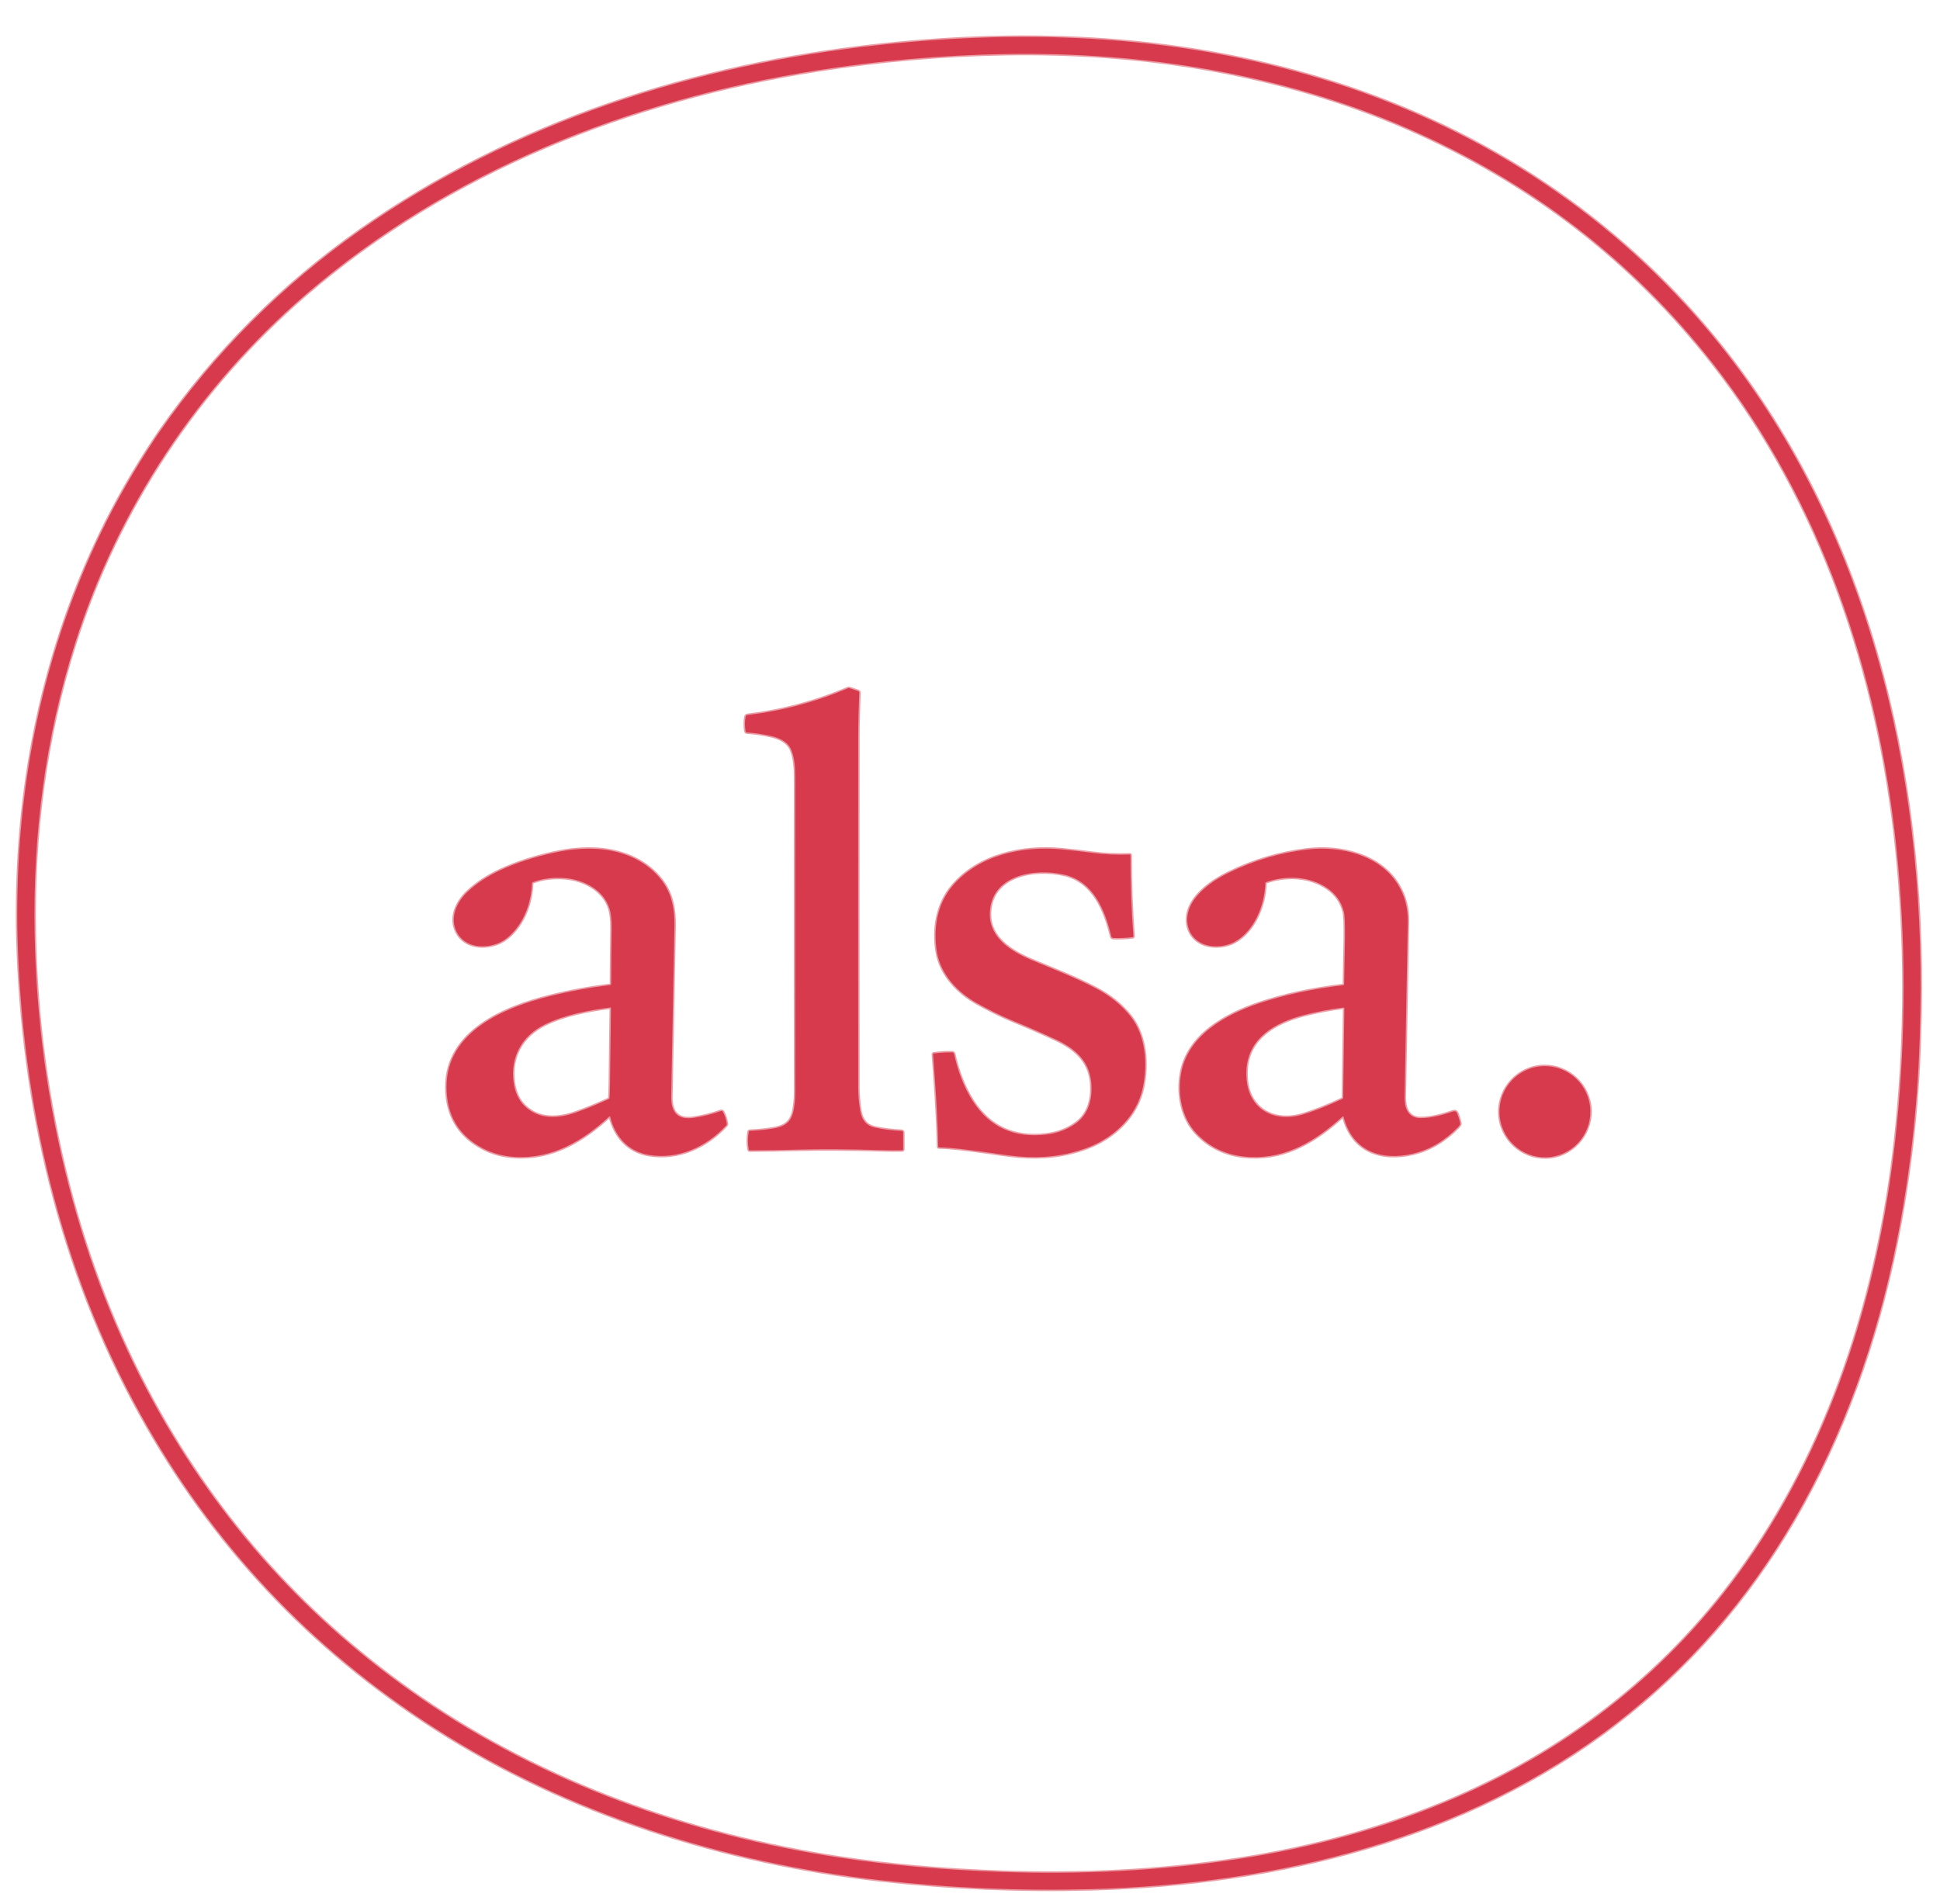
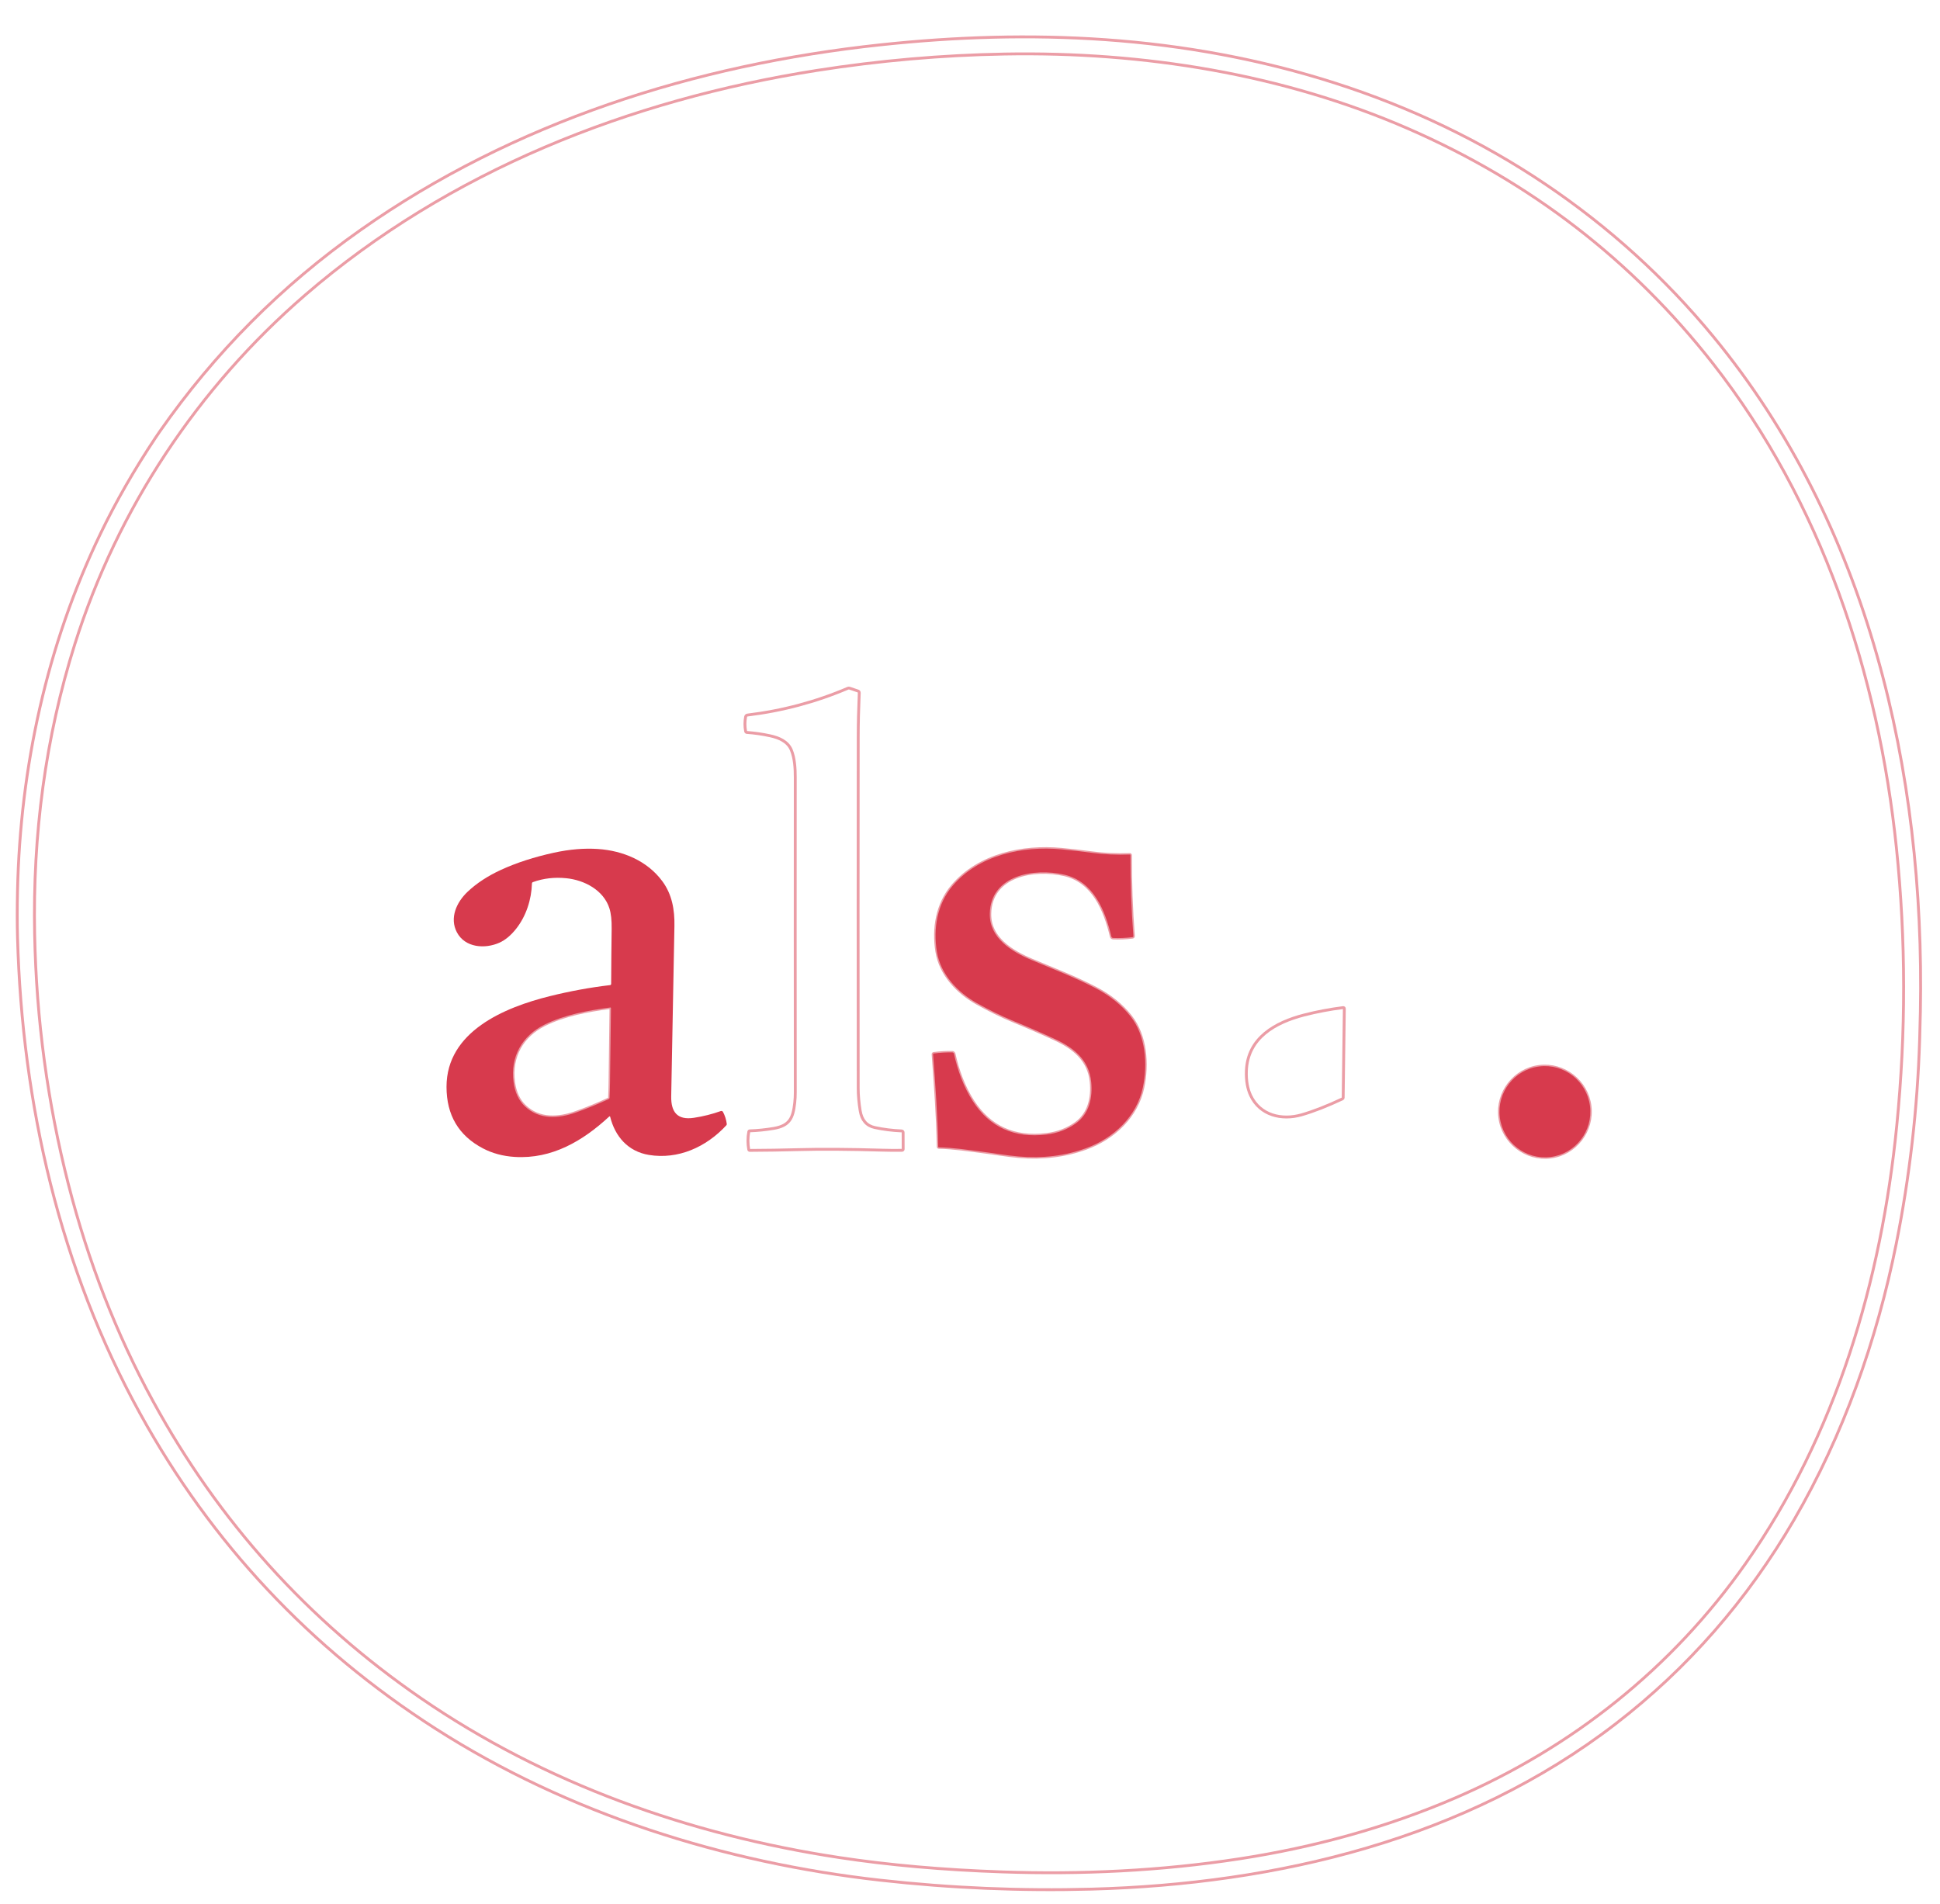
<svg xmlns="http://www.w3.org/2000/svg" width="100%" height="100%" viewBox="0 0 1357 1332" version="1.1" xml:space="preserve" style="fill-rule:evenodd;clip-rule:evenodd;">
  <g>
    <path d="M108.74,306.29C93.873,328.617 81.03,351.02 70.21,373.5C32.78,451.26 14.16,536.62 12.26,622.98C11.993,635.087 11.993,646.027 12.26,655.8C15.45,773.08 42.14,887.68 98.06,989.06C148.02,1079.65 216.847,1153.06 304.54,1209.29C397.47,1268.87 506.48,1303.16 615.86,1315.4C664.927,1320.89 714.14,1322.96 763.5,1321.63C893.59,1318.11 1025.41,1286.61 1130.07,1206.03C1180.51,1167.2 1222.16,1119.55 1255.01,1063.08C1289.27,1004.2 1312.89,937.53 1326.42,869.99C1335.77,823.283 1341.22,775.783 1342.76,727.49C1342.98,720.65 1343.15,713.99 1343.28,707.51C1346.44,539.36 1306.86,367.04 1198.31,235.33C1164.51,194.323 1125.49,158.893 1081.24,129.04C989.94,67.44 882.93,35.5 773.21,27.77C720.69,24.07 668.17,25.76 615.92,31.35C486.16,45.23 359.26,85.51 252.17,160.93C196.977,199.797 150.193,246.743 111.82,301.77C110.767,303.283 109.74,304.79 108.74,306.29" style="fill:none;fill-rule:nonzero;stroke:rgb(235,157,166);stroke-width:2px;" />
    <path d="M1221.02,1093.83C1284.16,1003.91 1316.01,896.18 1326.76,787.46C1333.23,722.14 1333.16,657.473 1326.55,593.46C1313.9,471 1273.93,351.16 1198.28,254.47C1141.73,182.197 1070.69,127.4 985.16,90.08C897.47,51.82 800.06,36.07 702.72,37.8C658.787,38.58 614.967,42.41 571.26,49.29C440.34,69.89 314.03,119.56 213.45,206.41C138.36,271.25 82.35,355.79 52.4,450.44C31.68,515.94 22.85,584.14 24.23,653.61C25.41,713.343 33.283,771.66 47.85,828.56C61.757,882.88 81.483,933.447 107.03,980.26C152.923,1064.36 215.363,1133.61 294.35,1188C381.02,1247.69 482.27,1283.62 586.98,1299.52C621.787,1304.81 659.77,1308.17 700.93,1309.58C756.12,1311.49 812.05,1308.88 866.99,1300.42C918.94,1292.42 969.8,1278.58 1018.08,1257.76C1100.01,1222.42 1169.79,1166.79 1221.02,1093.83" style="fill:none;fill-rule:nonzero;stroke:rgb(235,157,166);stroke-width:2px;" />
    <path d="M522.81,500.25C522.187,500.326 521.68,500.8 521.56,501.42C520.913,504.78 520.913,508.19 521.56,511.65C521.644,512.074 521.998,512.391 522.42,512.42C527.787,512.787 533.227,513.57 538.74,514.77C544.81,516.1 550.95,518.63 553.47,524.59C555.89,530.32 556.29,537.7 556.28,543.91C556.227,618.963 556.233,692.357 556.3,764.09C556.3,766.65 556.167,769.147 555.9,771.58C554.71,782.2 552.36,787.55 541.14,789.44C535.413,790.4 529.82,790.967 524.36,791.14C524.073,791.153 523.831,791.361 523.78,791.64C522.987,795.893 522.977,800.1 523.75,804.26C523.813,804.582 524.097,804.815 524.42,804.81C535.993,804.757 547.26,804.58 558.22,804.28C574.373,803.84 594.037,803.963 617.21,804.65C621.743,804.79 626.3,804.823 630.88,804.75C631.46,804.743 631.75,804.453 631.75,803.88L631.72,792.27C631.721,791.692 631.262,791.211 630.69,791.19C624.337,790.93 618.09,790.147 611.95,788.84C606.183,787.613 602.76,783.68 601.68,777.04C600.76,771.413 600.3,766.127 600.3,761.18C600.213,675.313 600.217,593.55 600.31,515.89C600.323,506.143 600.567,495.737 601.04,484.67C601.064,484.131 600.724,483.636 600.21,483.46L594.32,481.46C593.893,481.313 593.477,481.327 593.07,481.5C570.67,491.053 547.25,497.303 522.81,500.25" style="fill:none;fill-rule:nonzero;stroke:rgb(235,157,166);stroke-width:2px;" />
-     <path d="M426.79,781.26C430.23,795.18 439.38,805.59 453.88,807.98C474.24,811.34 493.92,802.61 508.06,787.25C508.32,786.97 508.423,786.643 508.37,786.27C507.97,783.257 507.087,780.463 505.72,777.89C505.43,777.342 504.776,777.085 504.19,777.29C498.223,779.43 491.96,781.003 485.4,782.01C473.86,783.78 469.29,778.06 469.5,766.92C470.273,725.7 471.023,686.013 471.75,647.86C471.96,636.48 470.11,625.75 463.31,616.52C452.78,602.24 435.75,595.13 418.27,593.95C408.663,593.297 398.4,594.16 387.48,596.54C373.647,599.56 361.32,603.553 350.5,608.52C341.193,612.8 333.393,617.91 327.1,623.85C319.19,631.33 314.37,642.3 319.57,652.21C325.28,663.08 339.22,664.04 349.34,659.5C353.473,657.647 357.377,654.393 361.05,649.74C368.04,640.89 371.75,629.35 372.09,618.06C372.107,617.637 372.376,617.265 372.77,617.12C380.023,614.493 387.763,613.583 395.99,614.39C408.75,615.64 422.23,622.75 426.28,635.48C427.407,639.02 427.927,643.793 427.84,649.8C427.667,662.46 427.55,675.273 427.49,688.24C427.49,688.807 427.207,689.123 426.64,689.19C412.653,690.843 398.617,693.42 384.53,696.92C353.13,704.72 312.33,721.51 312.33,760.34C312.33,780.14 320.82,794.493 337.8,803.4C344.44,806.88 351.873,808.873 360.1,809.38C386.04,810.98 407.71,798.22 426.18,781.08C426.248,781.017 426.338,780.981 426.431,780.981C426.6,780.981 426.748,781.097 426.79,781.26" style="fill:none;fill-rule:nonzero;stroke:rgb(235,157,166);stroke-width:2px;" />
    <path d="M680.5,770.4C674.09,760.49 669.83,748.75 667.33,737.29C667.201,736.699 666.686,736.271 666.09,736.26C661.943,736.187 657.65,736.433 653.21,737C652.823,737.047 652.647,737.263 652.68,737.65C654.29,759.46 655.86,780.65 656.26,802.15C656.267,802.51 656.45,802.693 656.81,802.7C666.71,802.88 676.59,804.41 686.49,805.66C695.16,806.75 703.64,808.29 712.36,809.06C729.36,810.547 745.183,808.603 759.83,803.23C779.14,796.15 795.17,781 799.41,760.81C802.86,744.38 801.46,724.49 790.78,711C784.5,703.08 776.323,696.503 766.25,691.27C751.23,683.47 736.75,678.03 721.47,671.59C707.55,665.72 692.08,656.27 692.35,639.31C692.77,612.21 723.35,607.03 744.52,611.94C764.74,616.63 772.93,636.51 777.36,655.16C777.497,655.744 778.005,656.17 778.6,656.2C782.947,656.407 787.48,656.213 792.2,655.62C792.557,655.573 792.819,655.254 792.79,654.9C791.35,636.213 790.67,617.363 790.75,598.35C790.75,597.983 790.57,597.807 790.21,597.82C781.137,598.167 772.3,597.767 763.7,596.62C756.227,595.627 749.113,594.817 742.36,594.19C715.29,591.68 684.73,598.05 666.31,619.73C655.46,632.5 652.68,649.7 655.32,665.81C657.93,681.77 669.89,694.24 683.31,701.78C691.63,706.44 700.55,710.88 709.2,714.43C719.227,718.53 728.877,722.733 738.15,727.04C751.13,733.06 761.71,741.51 763.26,756.8C764.39,767.95 761.88,779.18 752.56,785.89C746.62,790.163 739.75,792.77 731.95,793.71C709.443,796.41 692.293,788.64 680.5,770.4" style="fill:none;fill-rule:nonzero;stroke:rgb(235,157,166);stroke-width:2px;" />
-     <path d="M939.75,781.24C945.99,805.24 965.84,812.41 988.44,807.08C1000.01,804.353 1010.52,798.16 1019.95,788.5C1020.48,787.953 1020.93,787.337 1021.28,786.65C1021.4,786.417 1021.43,786.17 1021.38,785.91C1020.91,783.563 1020.2,781.22 1019.25,778.88C1018.72,777.553 1017.77,777.117 1016.42,777.57C1009.22,779.99 1001.08,782.29 993.58,782.25C984.64,782.2 982.35,774.72 982.49,767.3C983.217,728.147 983.967,687.267 984.74,644.66C984.913,635.2 982.607,626.577 977.82,618.79C965.01,597.97 937.61,591.67 914.74,594.28C895.413,596.487 876.74,602.03 858.72,610.91C848.44,615.98 835.02,625.33 831.43,637C828.64,646.02 831.71,655.5 840.39,659.82C847.3,663.26 857.1,662.54 863.72,658.84C877.38,651.2 884.52,633.46 885.09,617.99C885.103,617.576 885.37,617.209 885.76,617.07C899.6,612.25 916.17,612.9 928.47,621.37C934.39,625.443 938.227,630.903 939.98,637.75C940.66,640.417 940.927,646.777 940.78,656.83C940.647,665.837 940.47,675.31 940.25,685.25C940.223,686.337 940.207,687.423 940.2,688.51C940.202,688.877 939.924,689.189 939.56,689.23C917.64,691.87 898.083,696.07 880.89,701.83C857.27,709.75 830.87,724.34 826.15,750.92C823.57,765.5 826.57,782.08 836.95,793C846.75,803.307 859.313,808.797 874.64,809.47C900.09,810.58 920.76,797.81 939.17,781.07C939.235,781.009 939.321,780.974 939.41,780.974C939.571,780.974 939.711,781.084 939.75,781.24" style="fill:none;fill-rule:nonzero;stroke:rgb(235,157,166);stroke-width:2px;" />
    <path d="M1084.63,809.428C1101.93,807.243 1114.36,791.148 1112.17,773.776C1109.98,756.403 1093.93,743.906 1076.63,746.092C1059.33,748.277 1046.9,764.372 1049.09,781.744C1051.29,799.117 1067.33,811.614 1084.63,809.428" style="fill:none;fill-rule:nonzero;stroke:rgb(235,157,166);stroke-width:2px;" />
    <path d="M380.88,716.83C365.25,724.62 356.87,739.16 359.24,757C360.193,764.2 362.82,769.843 367.12,773.93C377.19,783.51 390.66,782.66 403.13,778.19C411.043,775.357 418.617,772.243 425.85,768.85C426.146,768.709 426.342,768.421 426.36,768.1C426.527,764.727 426.637,761.19 426.69,757.49C426.923,741.177 427.147,723.793 427.36,705.34C427.367,704.967 427.183,704.803 426.81,704.85C411.32,706.89 394.57,710 380.88,716.83" style="fill:none;fill-rule:nonzero;stroke:rgb(235,157,166);stroke-width:2px;" />
    <path d="M912.12,710.12C892.27,715.24 872.64,725.96 871.83,749.24C871.597,755.993 872.603,761.74 874.85,766.48C881.37,780.23 896.42,783.96 910.48,779.91C918.707,777.55 928.223,773.83 939.03,768.75C939.363,768.597 939.53,768.337 939.53,767.97L940.34,705.73C940.347,705.117 940.043,704.847 939.43,704.92C930.037,706.107 920.933,707.84 912.12,710.12" style="fill:none;fill-rule:nonzero;stroke:rgb(235,157,166);stroke-width:2px;" />
  </g>
  <g>
-     <path d="M108.74,306.29C109.74,304.79 110.767,303.283 111.82,301.77C150.193,246.743 196.977,199.797 252.17,160.93C359.26,85.51 486.16,45.23 615.92,31.35C668.17,25.76 720.69,24.07 773.21,27.77C882.93,35.5 989.94,67.44 1081.24,129.04C1125.49,158.893 1164.51,194.323 1198.31,235.33C1306.86,367.04 1346.44,539.36 1343.28,707.51C1343.15,713.99 1342.98,720.65 1342.76,727.49C1341.22,775.783 1335.77,823.283 1326.42,869.99C1312.89,937.53 1289.27,1004.2 1255.01,1063.08C1222.16,1119.55 1180.51,1167.2 1130.07,1206.03C1025.41,1286.61 893.59,1318.11 763.5,1321.63C714.14,1322.96 664.927,1320.89 615.86,1315.4C506.48,1303.16 397.47,1268.87 304.54,1209.29C216.847,1153.06 148.02,1079.65 98.06,989.06C42.14,887.68 15.45,773.08 12.26,655.8C11.993,646.027 11.993,635.087 12.26,622.98C14.16,536.62 32.78,451.26 70.21,373.5C81.03,351.02 93.873,328.617 108.74,306.29ZM1221.02,1093.83C1284.16,1003.91 1316.01,896.18 1326.76,787.46C1333.23,722.14 1333.16,657.473 1326.55,593.46C1313.9,471 1273.93,351.16 1198.28,254.47C1141.73,182.197 1070.69,127.4 985.16,90.08C897.47,51.82 800.06,36.07 702.72,37.8C658.787,38.58 614.967,42.41 571.26,49.29C440.34,69.89 314.03,119.56 213.45,206.41C138.36,271.25 82.35,355.79 52.4,450.44C31.68,515.94 22.85,584.14 24.23,653.61C25.41,713.343 33.283,771.66 47.85,828.56C61.757,882.88 81.483,933.447 107.03,980.26C152.923,1064.36 215.363,1133.61 294.35,1188C381.02,1247.69 482.27,1283.62 586.98,1299.52C621.787,1304.81 659.77,1308.17 700.93,1309.58C756.12,1311.49 812.05,1308.88 866.99,1300.42C918.94,1292.42 969.8,1278.58 1018.08,1257.76C1100.01,1222.42 1169.79,1166.79 1221.02,1093.83Z" style="fill:rgb(215,58,77);fill-rule:nonzero;" />
-     <path d="M522.81,500.25C547.25,497.303 570.67,491.053 593.07,481.5C593.477,481.327 593.893,481.313 594.32,481.46L600.21,483.46C600.724,483.636 601.064,484.131 601.04,484.67C600.567,495.737 600.323,506.143 600.31,515.89C600.217,593.55 600.213,675.313 600.3,761.18C600.3,766.127 600.76,771.413 601.68,777.04C602.76,783.68 606.183,787.613 611.95,788.84C618.09,790.147 624.337,790.93 630.69,791.19C631.262,791.211 631.721,791.692 631.72,792.27L631.75,803.88C631.75,804.453 631.46,804.743 630.88,804.75C626.3,804.823 621.743,804.79 617.21,804.65C594.037,803.963 574.373,803.84 558.22,804.28C547.26,804.58 535.993,804.757 524.42,804.81C524.097,804.815 523.813,804.582 523.75,804.26C522.977,800.1 522.987,795.893 523.78,791.64C523.831,791.361 524.073,791.153 524.36,791.14C529.82,790.967 535.413,790.4 541.14,789.44C552.36,787.55 554.71,782.2 555.9,771.58C556.167,769.147 556.3,766.65 556.3,764.09C556.233,692.357 556.227,618.963 556.28,543.91C556.29,537.7 555.89,530.32 553.47,524.59C550.95,518.63 544.81,516.1 538.74,514.77C533.227,513.57 527.787,512.787 522.42,512.42C521.998,512.391 521.644,512.074 521.56,511.65C520.913,508.19 520.913,504.78 521.56,501.42C521.68,500.8 522.187,500.326 522.81,500.25Z" style="fill:rgb(215,58,77);fill-rule:nonzero;" />
    <path d="M426.79,781.26C426.748,781.097 426.6,780.981 426.431,780.981C426.338,780.981 426.248,781.017 426.18,781.08C407.71,798.22 386.04,810.98 360.1,809.38C351.873,808.873 344.44,806.88 337.8,803.4C320.82,794.493 312.33,780.14 312.33,760.34C312.33,721.51 353.13,704.72 384.53,696.92C398.617,693.42 412.653,690.843 426.64,689.19C427.207,689.123 427.49,688.807 427.49,688.24C427.55,675.273 427.667,662.46 427.84,649.8C427.927,643.793 427.407,639.02 426.28,635.48C422.23,622.75 408.75,615.64 395.99,614.39C387.763,613.583 380.023,614.493 372.77,617.12C372.376,617.265 372.107,617.637 372.09,618.06C371.75,629.35 368.04,640.89 361.05,649.74C357.377,654.393 353.473,657.647 349.34,659.5C339.22,664.04 325.28,663.08 319.57,652.21C314.37,642.3 319.19,631.33 327.1,623.85C333.393,617.91 341.193,612.8 350.5,608.52C361.32,603.553 373.647,599.56 387.48,596.54C398.4,594.16 408.663,593.297 418.27,593.95C435.75,595.13 452.78,602.24 463.31,616.52C470.11,625.75 471.96,636.48 471.75,647.86C471.023,686.013 470.273,725.7 469.5,766.92C469.29,778.06 473.86,783.78 485.4,782.01C491.96,781.003 498.223,779.43 504.19,777.29C504.776,777.085 505.43,777.342 505.72,777.89C507.087,780.463 507.97,783.257 508.37,786.27C508.423,786.643 508.32,786.97 508.06,787.25C493.92,802.61 474.24,811.34 453.88,807.98C439.38,805.59 430.23,795.18 426.79,781.26ZM380.88,716.83C365.25,724.62 356.87,739.16 359.24,757C360.193,764.2 362.82,769.843 367.12,773.93C377.19,783.51 390.66,782.66 403.13,778.19C411.043,775.357 418.617,772.243 425.85,768.85C426.146,768.709 426.342,768.421 426.36,768.1C426.527,764.727 426.637,761.19 426.69,757.49C426.923,741.177 427.147,723.793 427.36,705.34C427.367,704.967 427.183,704.803 426.81,704.85C411.32,706.89 394.57,710 380.88,716.83Z" style="fill:rgb(215,58,77);fill-rule:nonzero;" />
    <path d="M667.33,737.29C669.83,748.75 674.09,760.49 680.5,770.4C692.293,788.64 709.443,796.41 731.95,793.71C739.75,792.77 746.62,790.163 752.56,785.89C761.88,779.18 764.39,767.95 763.26,756.8C761.71,741.51 751.13,733.06 738.15,727.04C728.877,722.733 719.227,718.53 709.2,714.43C700.55,710.88 691.63,706.44 683.31,701.78C669.89,694.24 657.93,681.77 655.32,665.81C652.68,649.7 655.46,632.5 666.31,619.73C684.73,598.05 715.29,591.68 742.36,594.19C749.113,594.817 756.227,595.627 763.7,596.62C772.3,597.767 781.137,598.167 790.21,597.82C790.57,597.807 790.75,597.983 790.75,598.35C790.67,617.363 791.35,636.213 792.79,654.9C792.819,655.254 792.557,655.573 792.2,655.62C787.48,656.213 782.947,656.407 778.6,656.2C778.005,656.17 777.497,655.744 777.36,655.16C772.93,636.51 764.74,616.63 744.52,611.94C723.35,607.03 692.77,612.21 692.35,639.31C692.08,656.27 707.55,665.72 721.47,671.59C736.75,678.03 751.23,683.47 766.25,691.27C776.323,696.503 784.5,703.08 790.78,711C801.46,724.49 802.86,744.38 799.41,760.81C795.17,781 779.14,796.15 759.83,803.23C745.183,808.603 729.36,810.547 712.36,809.06C703.64,808.29 695.16,806.75 686.49,805.66C676.59,804.41 666.71,802.88 656.81,802.7C656.45,802.693 656.267,802.51 656.26,802.15C655.86,780.65 654.29,759.46 652.68,737.65C652.647,737.263 652.823,737.047 653.21,737C657.65,736.433 661.943,736.187 666.09,736.26C666.686,736.271 667.201,736.699 667.33,737.29Z" style="fill:rgb(215,58,77);fill-rule:nonzero;" />
-     <path d="M939.75,781.24C939.711,781.084 939.571,780.974 939.41,780.974C939.321,780.974 939.235,781.009 939.17,781.07C920.76,797.81 900.09,810.58 874.64,809.47C859.313,808.797 846.75,803.307 836.95,793C826.57,782.08 823.57,765.5 826.15,750.92C830.87,724.34 857.27,709.75 880.89,701.83C898.083,696.07 917.64,691.87 939.56,689.23C939.924,689.189 940.202,688.877 940.2,688.51C940.207,687.423 940.223,686.337 940.25,685.25C940.47,675.31 940.647,665.837 940.78,656.83C940.927,646.777 940.66,640.417 939.98,637.75C938.227,630.903 934.39,625.443 928.47,621.37C916.17,612.9 899.6,612.25 885.76,617.07C885.37,617.209 885.103,617.576 885.09,617.99C884.52,633.46 877.38,651.2 863.72,658.84C857.1,662.54 847.3,663.26 840.39,659.82C831.71,655.5 828.64,646.02 831.43,637C835.02,625.33 848.44,615.98 858.72,610.91C876.74,602.03 895.413,596.487 914.74,594.28C937.61,591.67 965.01,597.97 977.82,618.79C982.607,626.577 984.913,635.2 984.74,644.66C983.967,687.267 983.217,728.147 982.49,767.3C982.35,774.72 984.64,782.2 993.58,782.25C1001.08,782.29 1009.22,779.99 1016.42,777.57C1017.77,777.117 1018.72,777.553 1019.25,778.88C1020.2,781.22 1020.91,783.563 1021.38,785.91C1021.43,786.17 1021.4,786.417 1021.28,786.65C1020.93,787.337 1020.48,787.953 1019.95,788.5C1010.52,798.16 1000.01,804.353 988.44,807.08C965.84,812.41 945.99,805.24 939.75,781.24ZM912.12,710.12C892.27,715.24 872.64,725.96 871.83,749.24C871.597,755.993 872.603,761.74 874.85,766.48C881.37,780.23 896.42,783.96 910.48,779.91C918.707,777.55 928.223,773.83 939.03,768.75C939.363,768.597 939.53,768.337 939.53,767.97L940.34,705.73C940.347,705.117 940.043,704.847 939.43,704.92C930.037,706.107 920.933,707.84 912.12,710.12Z" style="fill:rgb(215,58,77);fill-rule:nonzero;" />
    <g transform="matrix(0.125,0.992,-0.992,0.125,1080.63,777.76)">
      <ellipse cx="0" cy="0" rx="31.92" ry="31.79" style="fill:rgb(215,58,77);" />
    </g>
  </g>
</svg>